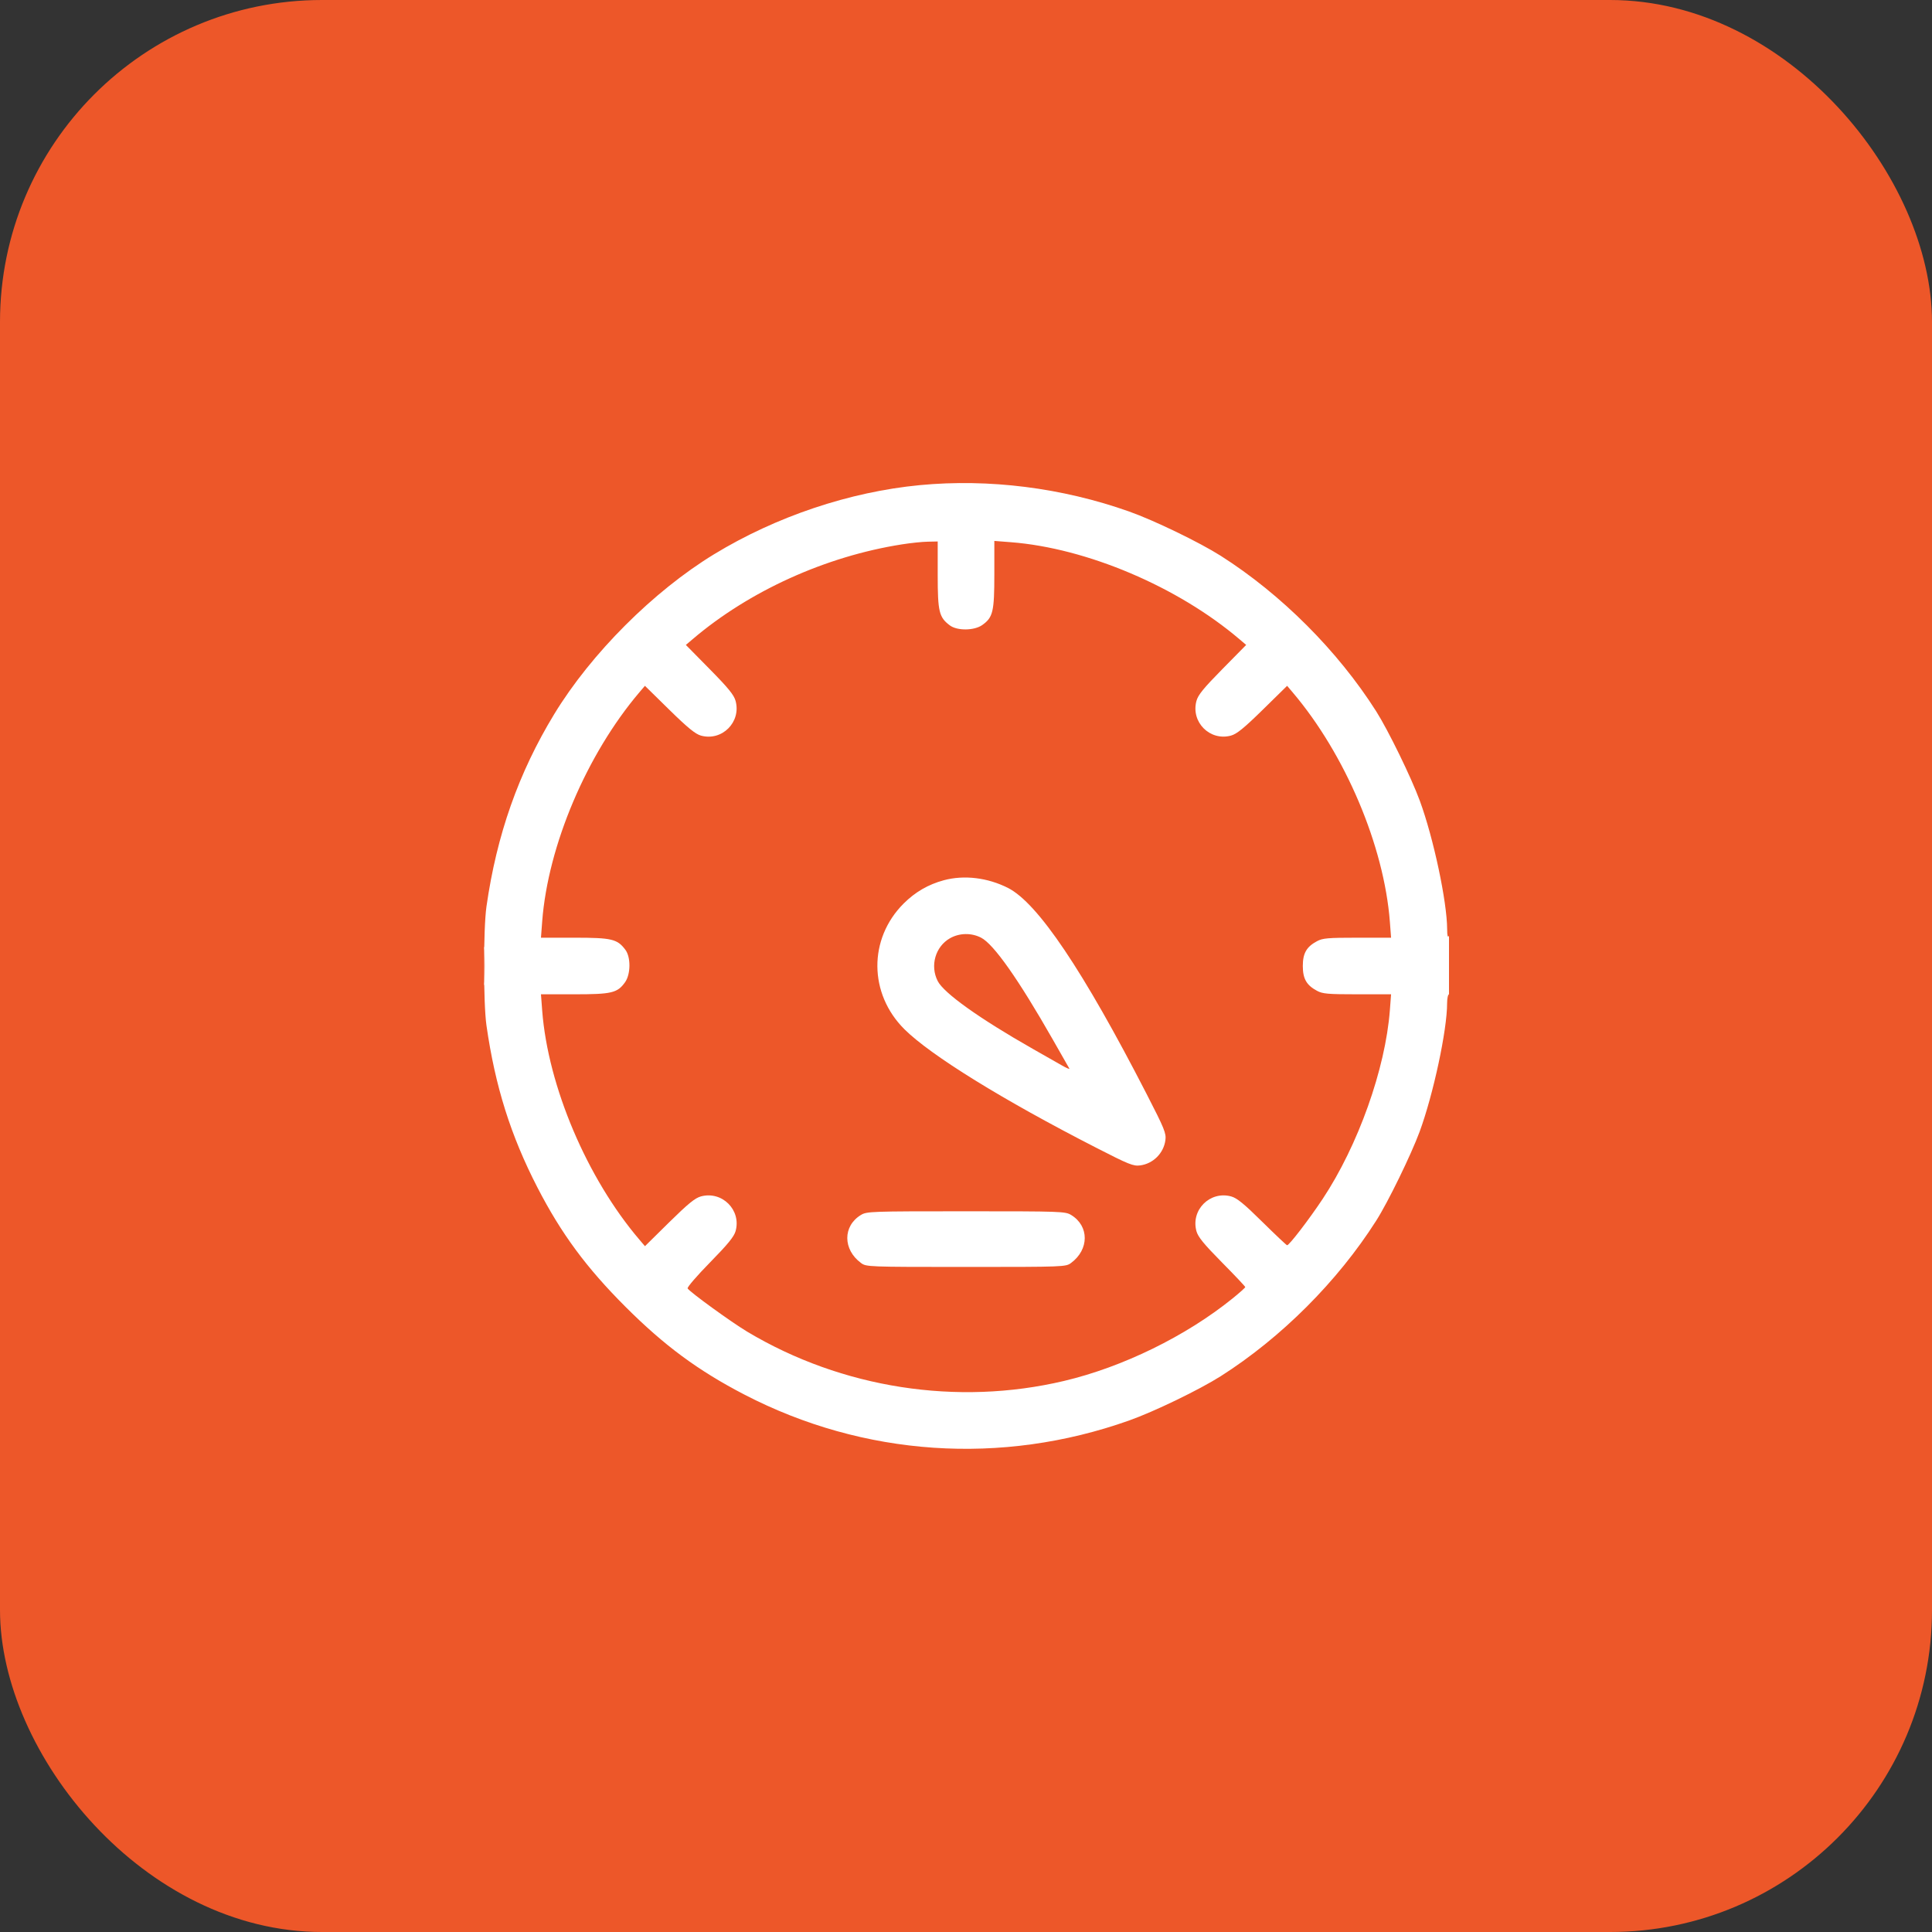
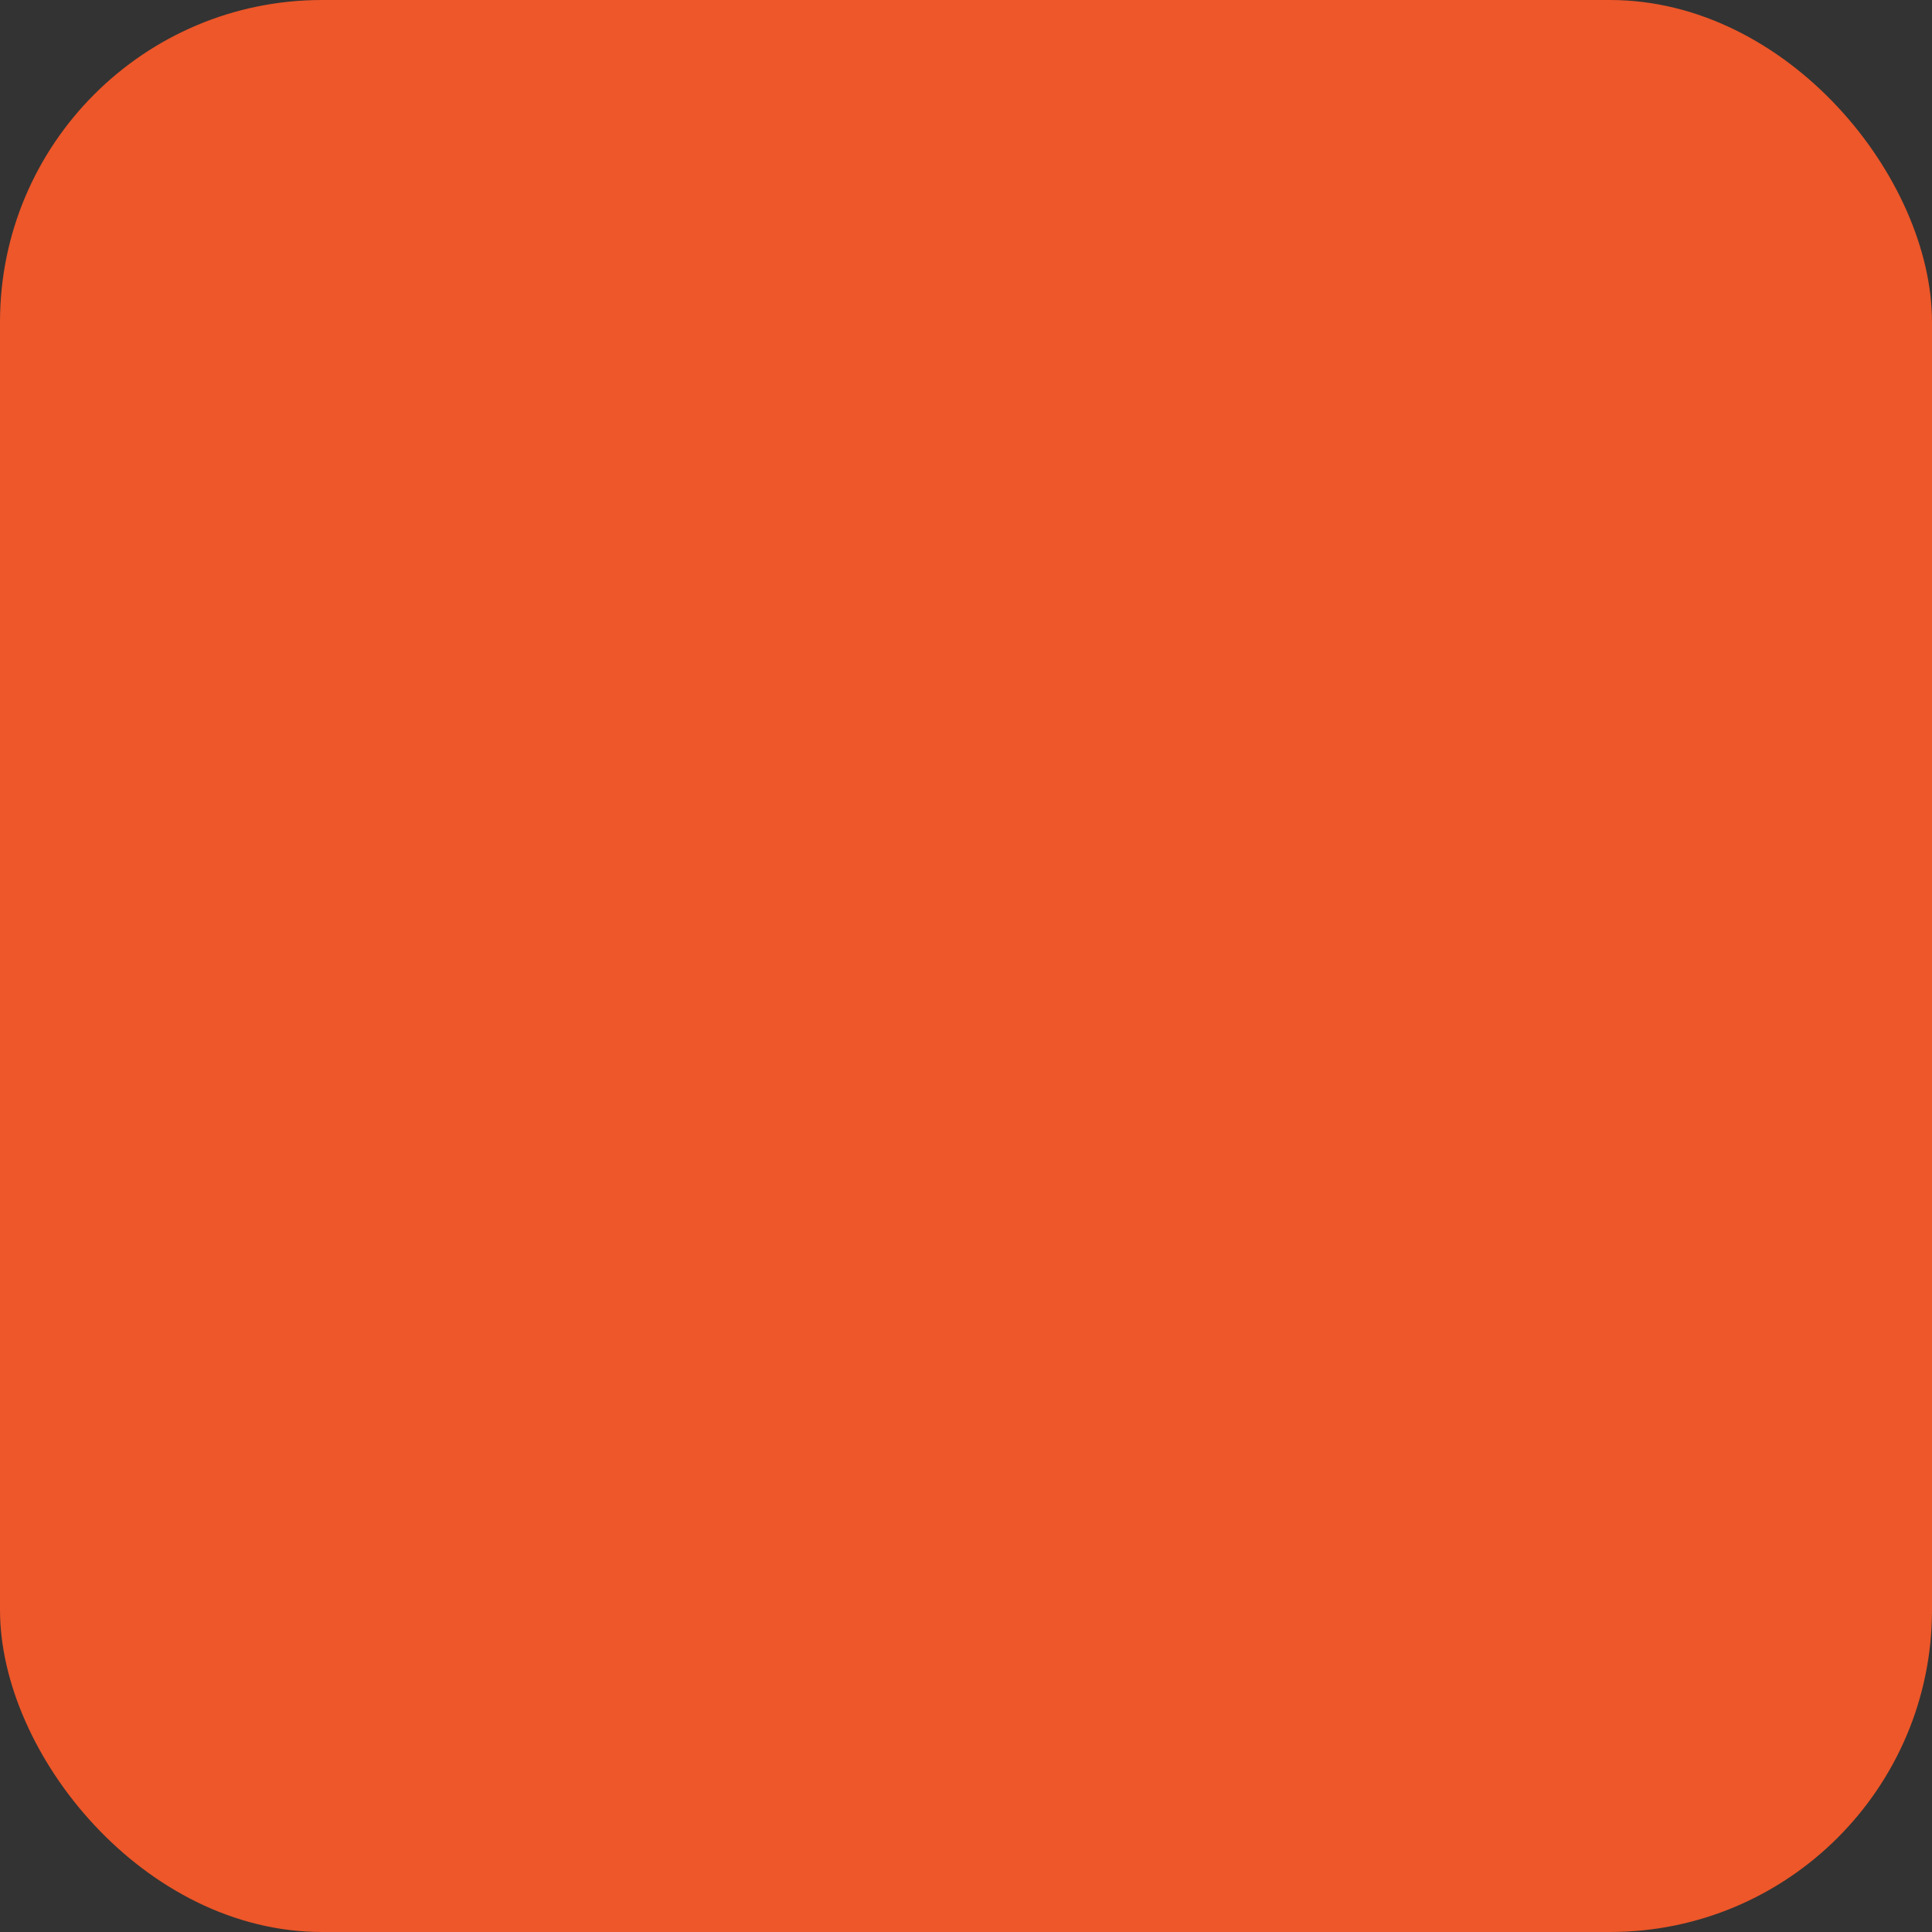
<svg xmlns="http://www.w3.org/2000/svg" width="48" height="48" viewBox="0 0 48 48" fill="none">
  <rect x="0" y="0" width="48" height="48" fill="#333333" stroke="none" />
  <rect width="48" height="48" rx="8" fill="#ED5729" />
  <g clip-path="url(#clip0_1_303)">
    <path fill-rule="evenodd" clip-rule="evenodd" d="M22.852 12.053C21.105 12.22 19.281 12.833 17.743 13.769C16.237 14.686 14.686 16.237 13.77 17.742C12.884 19.198 12.34 20.742 12.086 22.523C12.007 23.075 12.007 24.925 12.086 25.477C12.302 26.988 12.687 28.212 13.355 29.508C13.945 30.651 14.568 31.495 15.537 32.464C16.503 33.43 17.343 34.051 18.492 34.647C21.459 36.186 24.882 36.417 28.052 35.292C28.676 35.071 29.797 34.528 30.329 34.191C31.832 33.235 33.231 31.837 34.191 30.328C34.483 29.871 35.057 28.692 35.269 28.12C35.61 27.193 35.953 25.596 35.953 24.926C35.953 24.803 35.975 24.703 36.001 24.703C36.03 24.703 36.047 24.418 36.047 23.941C36.046 23.432 36.031 23.203 36.001 23.25C35.968 23.301 35.955 23.255 35.954 23.086C35.951 22.401 35.616 20.824 35.276 19.898C35.064 19.319 34.49 18.143 34.191 17.672C33.234 16.166 31.832 14.765 30.329 13.809C29.797 13.472 28.676 12.929 28.052 12.708C26.389 12.118 24.57 11.889 22.852 12.053ZM22.407 13.525C20.512 13.822 18.61 14.685 17.204 15.884L17.04 16.023L17.633 16.625C18.098 17.097 18.236 17.267 18.276 17.416C18.417 17.941 17.938 18.42 17.415 18.276C17.276 18.237 17.087 18.083 16.627 17.632L16.023 17.039L15.883 17.203C14.575 18.745 13.616 21.005 13.471 22.887L13.44 23.297H14.279C15.201 23.297 15.338 23.33 15.538 23.598C15.675 23.782 15.671 24.206 15.529 24.404C15.339 24.67 15.198 24.703 14.272 24.703H13.44L13.471 25.113C13.616 26.99 14.585 29.273 15.884 30.797L16.024 30.961L16.625 30.368C17.098 29.903 17.268 29.764 17.416 29.724C17.942 29.584 18.42 30.063 18.276 30.585C18.237 30.725 18.085 30.911 17.639 31.366C17.317 31.694 17.067 31.984 17.084 32.011C17.141 32.103 18.164 32.845 18.564 33.085C20.917 34.492 23.782 34.937 26.436 34.309C27.892 33.965 29.464 33.196 30.621 32.261C30.795 32.12 30.938 31.993 30.938 31.977C30.938 31.962 30.677 31.685 30.357 31.362C29.909 30.908 29.764 30.731 29.725 30.587C29.581 30.061 30.062 29.581 30.588 29.725C30.731 29.764 30.908 29.908 31.362 30.357C31.686 30.676 31.963 30.938 31.978 30.938C32.031 30.938 32.525 30.294 32.862 29.786C33.742 28.458 34.419 26.559 34.531 25.099L34.561 24.703H33.721C32.994 24.703 32.86 24.692 32.72 24.616C32.46 24.477 32.368 24.316 32.368 24C32.368 23.684 32.46 23.523 32.72 23.384C32.86 23.308 32.994 23.297 33.721 23.297H34.561L34.531 22.901C34.386 21.014 33.423 18.742 32.117 17.203L31.978 17.039L31.373 17.633C30.905 18.092 30.726 18.237 30.582 18.276C30.059 18.417 29.584 17.94 29.725 17.416C29.764 17.267 29.903 17.097 30.368 16.625L30.961 16.023L30.797 15.884C29.267 14.579 26.999 13.616 25.114 13.471L24.704 13.439V14.271C24.704 15.198 24.67 15.339 24.405 15.528C24.206 15.67 23.783 15.675 23.599 15.538C23.331 15.337 23.297 15.2 23.297 14.286V13.453L23.051 13.458C22.916 13.46 22.626 13.49 22.407 13.525ZM23.45 21.869C23.061 21.974 22.738 22.162 22.45 22.449C21.573 23.326 21.582 24.688 22.471 25.572C23.126 26.222 24.915 27.328 27.23 28.513C28.047 28.932 28.159 28.977 28.328 28.954C28.651 28.911 28.911 28.651 28.954 28.327C28.977 28.157 28.932 28.045 28.489 27.183C26.911 24.112 25.784 22.436 25.044 22.061C24.537 21.804 23.954 21.734 23.45 21.869ZM23.603 23.31C23.239 23.517 23.102 23.992 23.297 24.374C23.45 24.674 24.335 25.306 25.665 26.062C25.948 26.223 26.273 26.408 26.386 26.472C26.499 26.537 26.581 26.571 26.568 26.549C26.555 26.526 26.37 26.202 26.157 25.828C25.303 24.33 24.688 23.456 24.374 23.296C24.132 23.172 23.837 23.178 23.603 23.31ZM12.02 24C12.02 24.425 12.027 24.599 12.035 24.387C12.044 24.174 12.044 23.826 12.035 23.613C12.027 23.401 12.02 23.575 12.02 24ZM21.387 30.187C20.937 30.462 20.939 31.044 21.391 31.378C21.521 31.475 21.56 31.477 24 31.477C26.441 31.477 26.48 31.475 26.61 31.378C27.062 31.044 27.064 30.462 26.614 30.187C26.467 30.097 26.373 30.094 24 30.094C21.627 30.094 21.534 30.097 21.387 30.187Z" fill="white" />
  </g>
  <defs>
    <clipPath id="clip0_1_303">
-       <rect width="24" height="24" fill="white" transform="translate(12 12)" />
-     </clipPath>
+       </clipPath>
  </defs>
</svg>